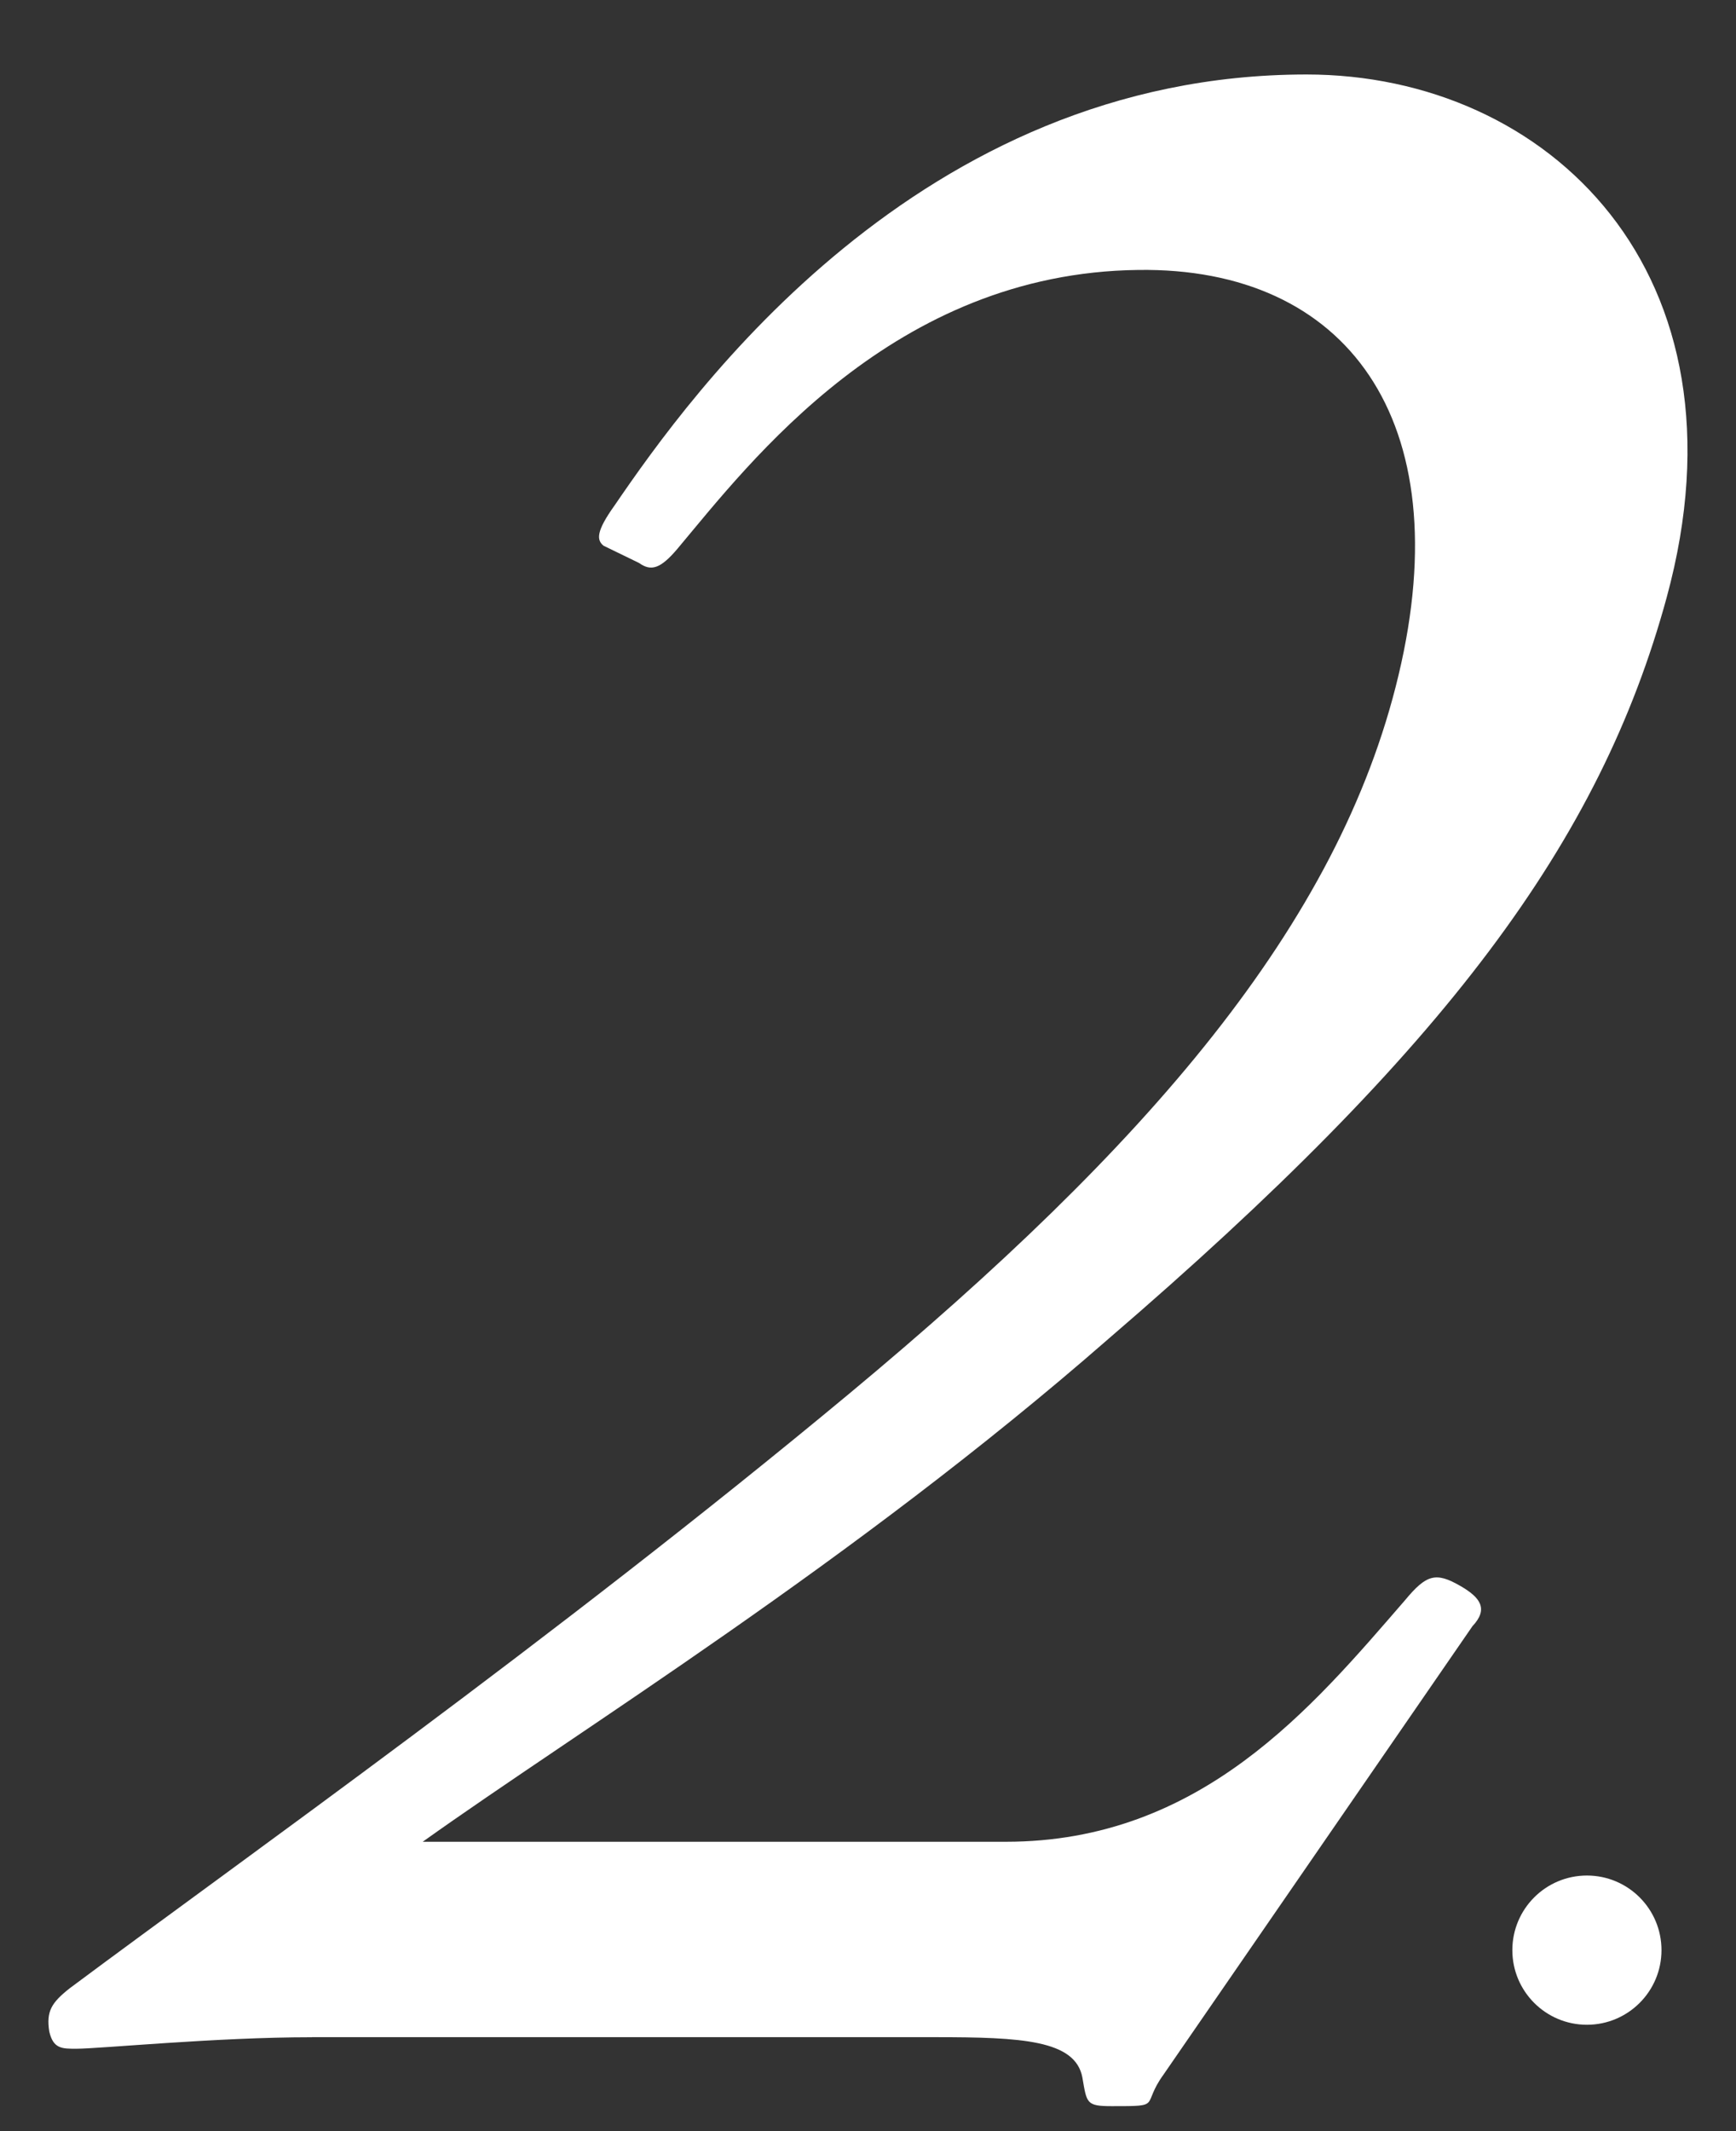
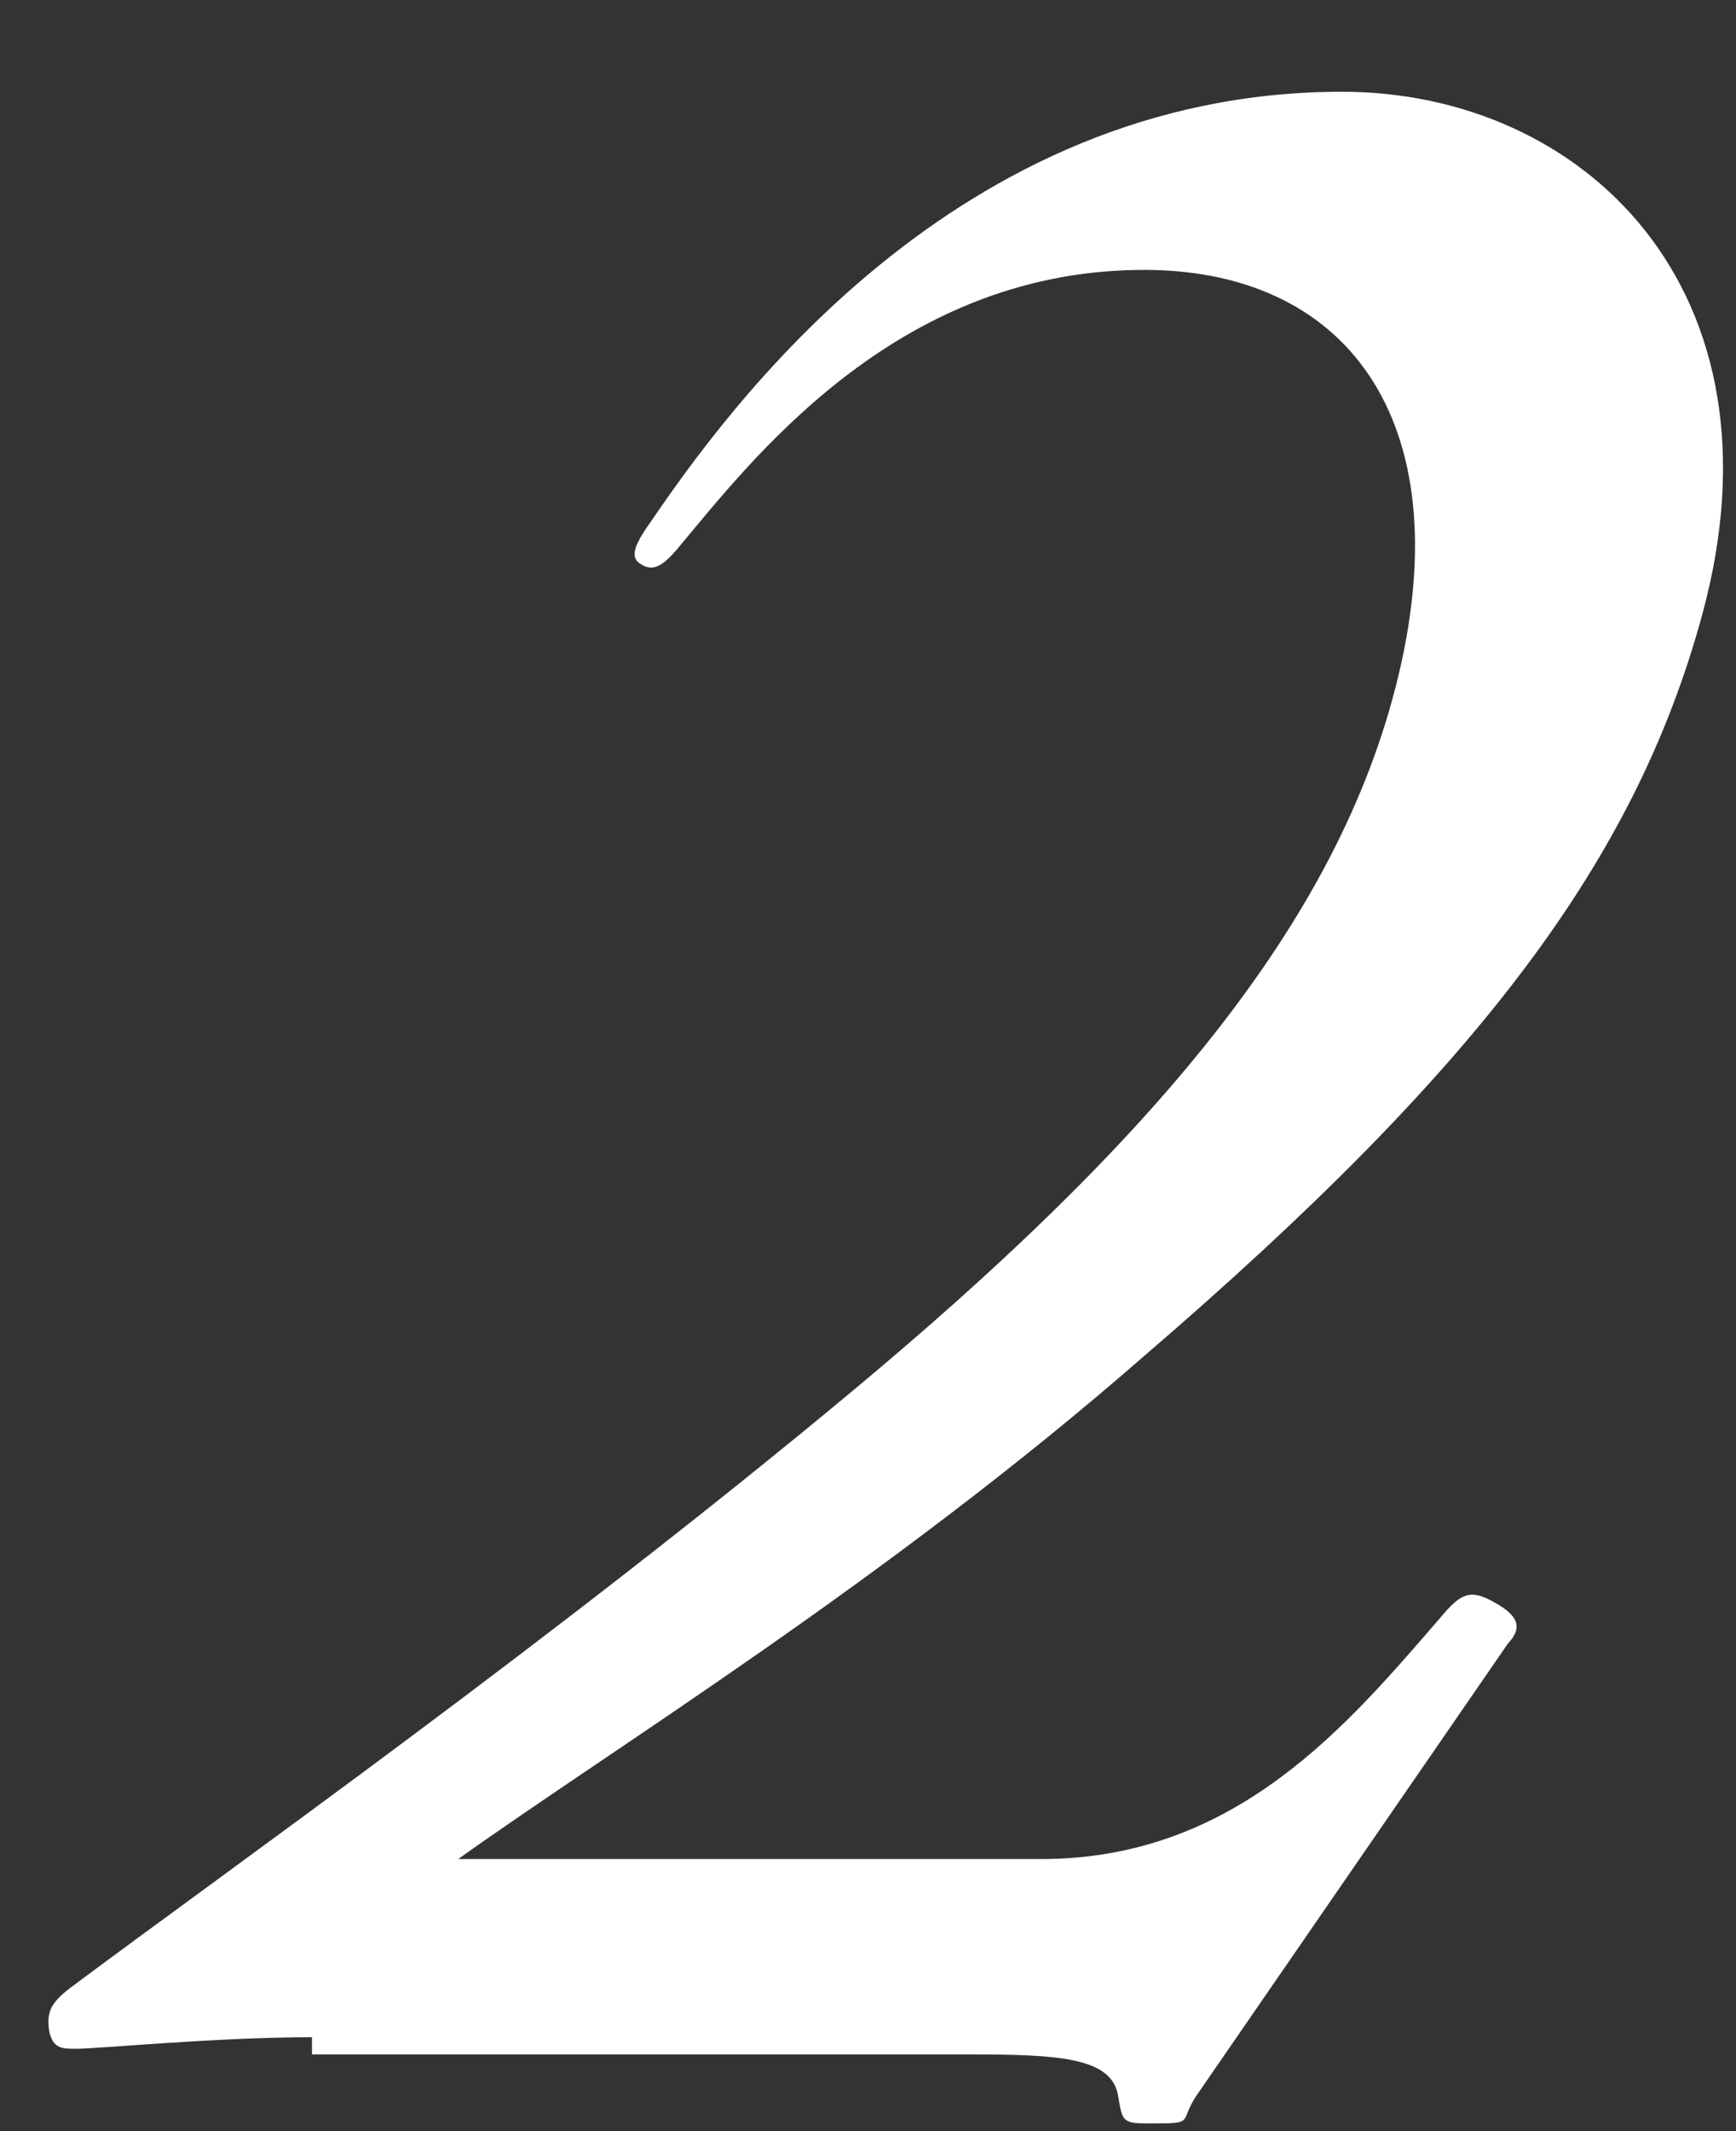
<svg xmlns="http://www.w3.org/2000/svg" version="1.1" id="圖層_1" x="0px" y="0px" width="27.167px" height="33.333px" viewBox="0 0 27.167 33.333" enable-background="new 0 0 27.167 33.333" xml:space="preserve">
  <rect x="0" y="0" width="27.167" height="33.333" fill="#333333" stroke="none" />
  <g>
-     <path fill="#FFFFFF" d="M4.882,31.862c-0.764,0-1.585,0.045-2.272,0.09c-0.686,0.045-1.237,0.09-1.417,0.09   c-0.226,0-0.36,0-0.422-0.27c-0.049-0.314,0.033-0.449,0.319-0.675c2.653-1.978,7.552-5.438,12.203-9.303   c4.649-3.865,7.662-7.325,8.593-11.235c0.956-4-0.822-6.382-4.071-6.337c-3.833,0.044-6.081,3.011-7.212,4.359   c-0.266,0.315-0.414,0.359-0.602,0.224l-0.556-0.27c-0.11-0.089-0.118-0.224,0.172-0.629c1.197-1.752,4.761-6.741,10.829-6.741   c3.776,0,7.021,3.101,5.636,8.18c-1.042,3.82-3.453,7.056-8.736,11.595c-4.013,3.505-8.275,6.112-10.731,7.865h9.125   c3.057,0,4.802-2.112,6.245-3.775c0.335-0.404,0.482-0.45,0.87-0.225c0.311,0.179,0.442,0.359,0.188,0.628l-4.834,7.012   c-0.359,0.495,0.001,0.495-0.809,0.495c-0.404,0-0.392-0.046-0.462-0.45c-0.111-0.584-0.952-0.629-2.301-0.629H4.882z" />
+     <path fill="#FFFFFF" d="M4.882,31.862c-0.764,0-1.585,0.045-2.272,0.09c-0.686,0.045-1.237,0.09-1.417,0.09   c-0.226,0-0.36,0-0.422-0.27c-0.049-0.314,0.033-0.449,0.319-0.675c2.653-1.978,7.552-5.438,12.203-9.303   c4.649-3.865,7.662-7.325,8.593-11.235c0.956-4-0.822-6.382-4.071-6.337c-3.833,0.044-6.081,3.011-7.212,4.359   c-0.266,0.315-0.414,0.359-0.602,0.224c-0.11-0.089-0.118-0.224,0.172-0.629c1.197-1.752,4.761-6.741,10.829-6.741   c3.776,0,7.021,3.101,5.636,8.18c-1.042,3.82-3.453,7.056-8.736,11.595c-4.013,3.505-8.275,6.112-10.731,7.865h9.125   c3.057,0,4.802-2.112,6.245-3.775c0.335-0.404,0.482-0.45,0.87-0.225c0.311,0.179,0.442,0.359,0.188,0.628l-4.834,7.012   c-0.359,0.495,0.001,0.495-0.809,0.495c-0.404,0-0.392-0.046-0.462-0.45c-0.111-0.584-0.952-0.629-2.301-0.629H4.882z" />
  </g>
-   <circle fill="#FFFFFF" cx="24.834" cy="30.5" r="1.167" />
</svg>